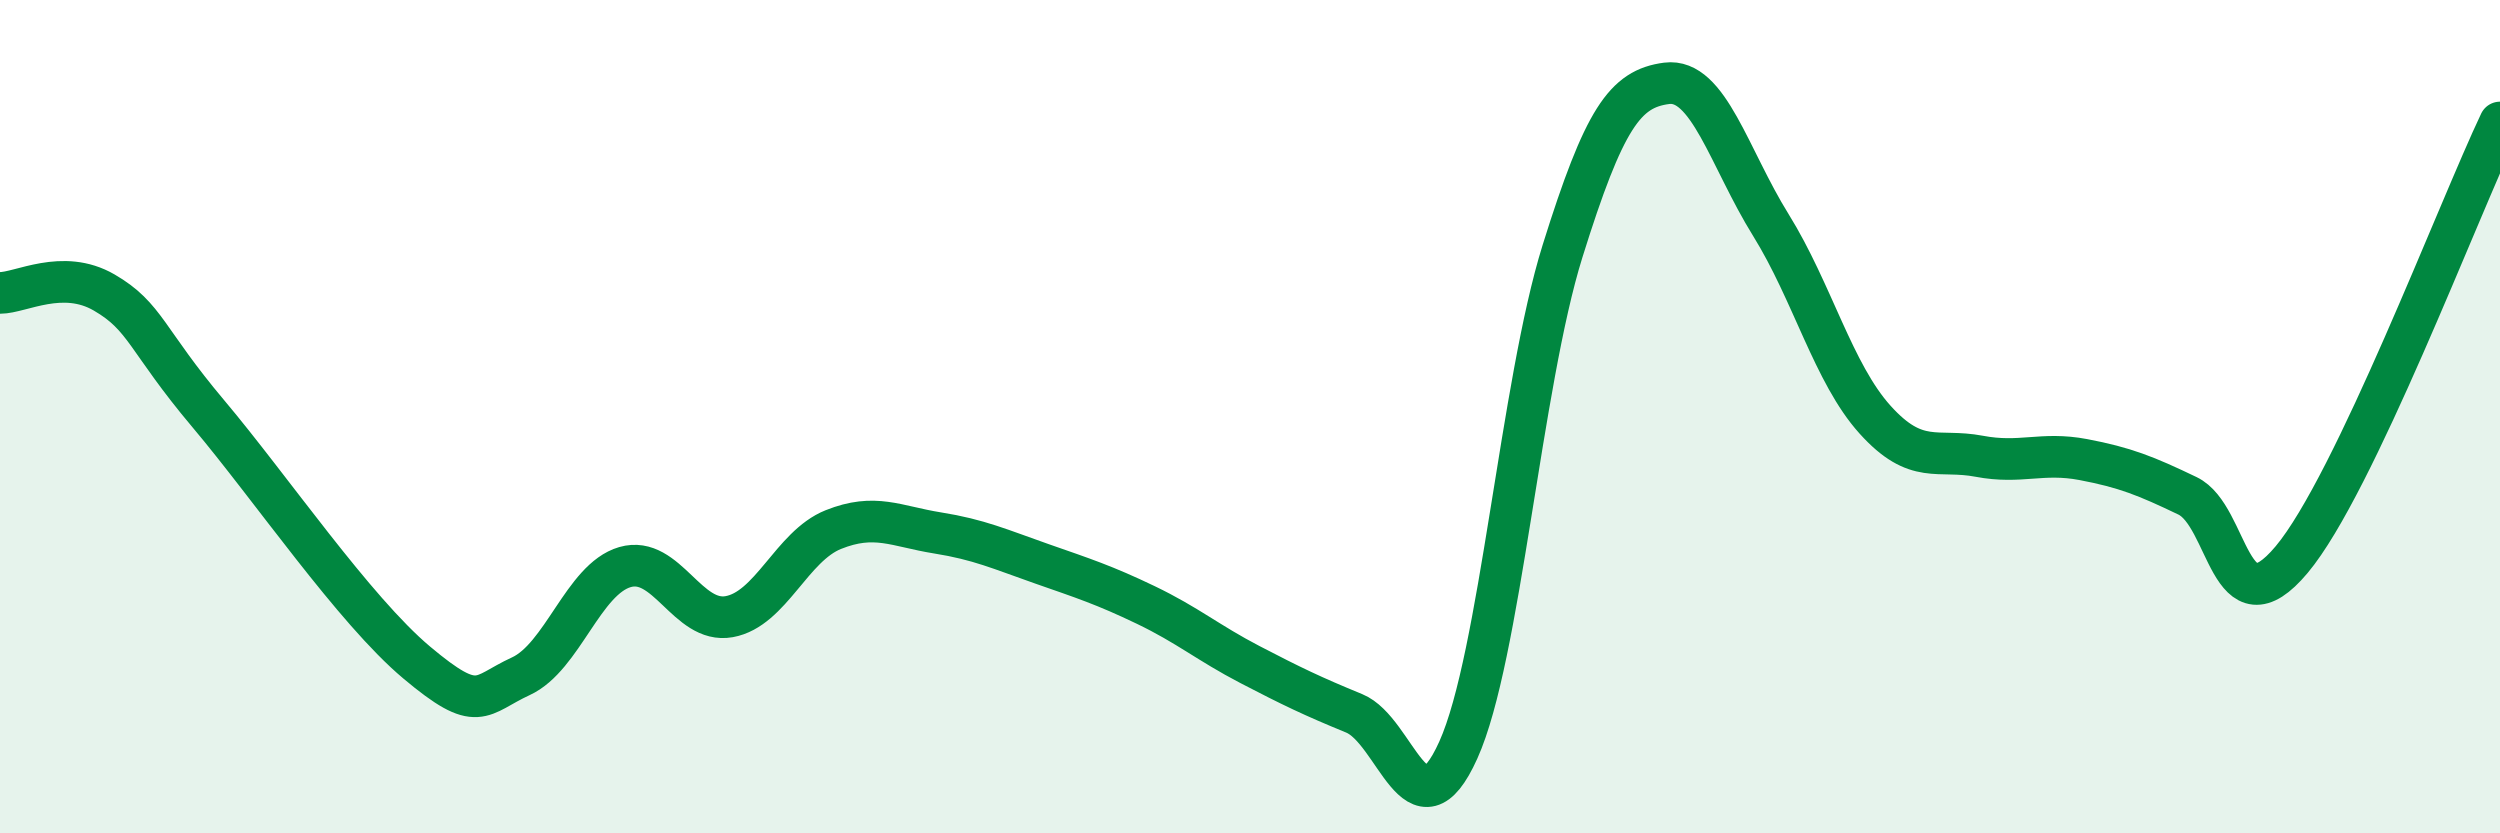
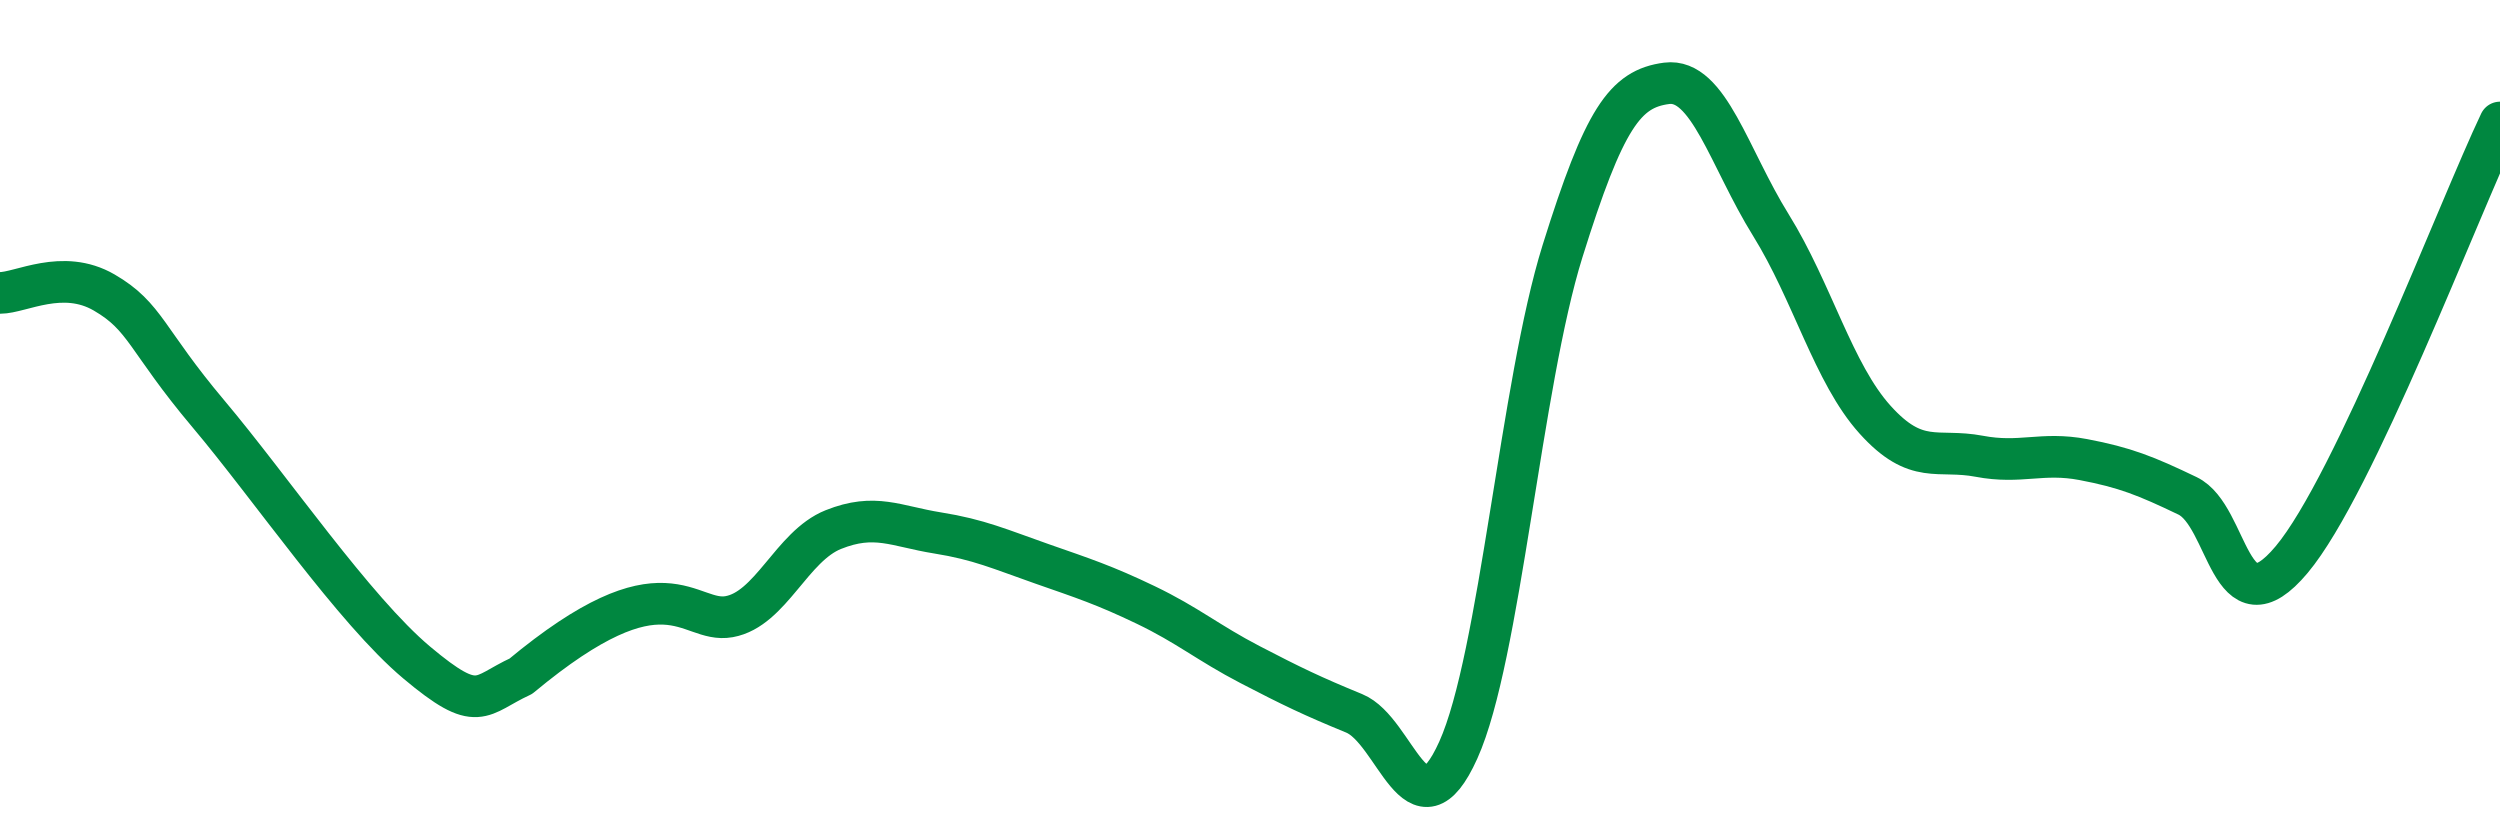
<svg xmlns="http://www.w3.org/2000/svg" width="60" height="20" viewBox="0 0 60 20">
-   <path d="M 0,7.03 C 0.5,7.03 1.5,6.44 2.5,7.02 C 3.5,7.6 3.5,8.15 5,9.93 C 6.5,11.71 8.5,14.64 10,15.9 C 11.5,17.16 11.5,16.69 12.5,16.23 C 13.5,15.77 14,13.9 15,13.61 C 16,13.32 16.5,14.98 17.5,14.8 C 18.5,14.62 19,13.11 20,12.71 C 21,12.31 21.5,12.63 22.5,12.79 C 23.5,12.95 24,13.18 25,13.53 C 26,13.88 26.5,14.04 27.5,14.52 C 28.5,15 29,15.43 30,15.95 C 31,16.47 31.5,16.71 32.5,17.12 C 33.5,17.53 34,20.22 35,18 C 36,15.78 36.5,9.23 37.5,6.03 C 38.5,2.83 39,2.13 40,2 C 41,1.87 41.5,3.79 42.5,5.4 C 43.5,7.01 44,8.96 45,10.07 C 46,11.18 46.5,10.76 47.5,10.95 C 48.5,11.14 49,10.84 50,11.03 C 51,11.22 51.5,11.42 52.5,11.9 C 53.5,12.38 53.5,15.22 55,13.43 C 56.5,11.64 59,5.04 60,2.94L60 20L0 20Z" fill="#008740" opacity="0.1" stroke-linecap="round" stroke-linejoin="round" />
-   <path d="M 0,7.03 C 0.5,7.03 1.5,6.44 2.5,7.02 C 3.5,7.6 3.5,8.15 5,9.93 C 6.5,11.71 8.5,14.64 10,15.9 C 11.5,17.16 11.5,16.69 12.5,16.23 C 13.5,15.77 14,13.9 15,13.61 C 16,13.32 16.5,14.98 17.5,14.8 C 18.5,14.62 19,13.11 20,12.71 C 21,12.31 21.5,12.63 22.5,12.79 C 23.5,12.95 24,13.18 25,13.53 C 26,13.88 26.5,14.04 27.5,14.52 C 28.5,15 29,15.43 30,15.95 C 31,16.47 31.5,16.71 32.5,17.12 C 33.5,17.53 34,20.22 35,18 C 36,15.78 36.5,9.23 37.5,6.03 C 38.5,2.83 39,2.13 40,2 C 41,1.87 41.5,3.79 42.5,5.4 C 43.5,7.01 44,8.96 45,10.07 C 46,11.18 46.5,10.76 47.5,10.95 C 48.5,11.14 49,10.84 50,11.03 C 51,11.22 51.5,11.42 52.5,11.9 C 53.5,12.38 53.5,15.22 55,13.43 C 56.5,11.64 59,5.04 60,2.94" stroke="#008740" stroke-width="1" fill="none" stroke-linecap="round" stroke-linejoin="round" />
+   <path d="M 0,7.03 C 0.5,7.03 1.5,6.44 2.5,7.02 C 3.5,7.6 3.5,8.15 5,9.93 C 6.5,11.71 8.5,14.64 10,15.9 C 11.5,17.16 11.5,16.69 12.5,16.23 C 16,13.32 16.5,14.98 17.5,14.8 C 18.5,14.62 19,13.11 20,12.71 C 21,12.31 21.5,12.63 22.5,12.79 C 23.5,12.95 24,13.18 25,13.53 C 26,13.88 26.5,14.04 27.5,14.52 C 28.5,15 29,15.43 30,15.95 C 31,16.47 31.5,16.71 32.5,17.12 C 33.5,17.53 34,20.22 35,18 C 36,15.78 36.5,9.23 37.5,6.03 C 38.5,2.83 39,2.13 40,2 C 41,1.87 41.5,3.79 42.5,5.4 C 43.5,7.01 44,8.96 45,10.07 C 46,11.18 46.5,10.76 47.5,10.95 C 48.5,11.14 49,10.84 50,11.03 C 51,11.22 51.5,11.42 52.5,11.9 C 53.5,12.38 53.5,15.22 55,13.43 C 56.5,11.64 59,5.04 60,2.94" stroke="#008740" stroke-width="1" fill="none" stroke-linecap="round" stroke-linejoin="round" />
</svg>